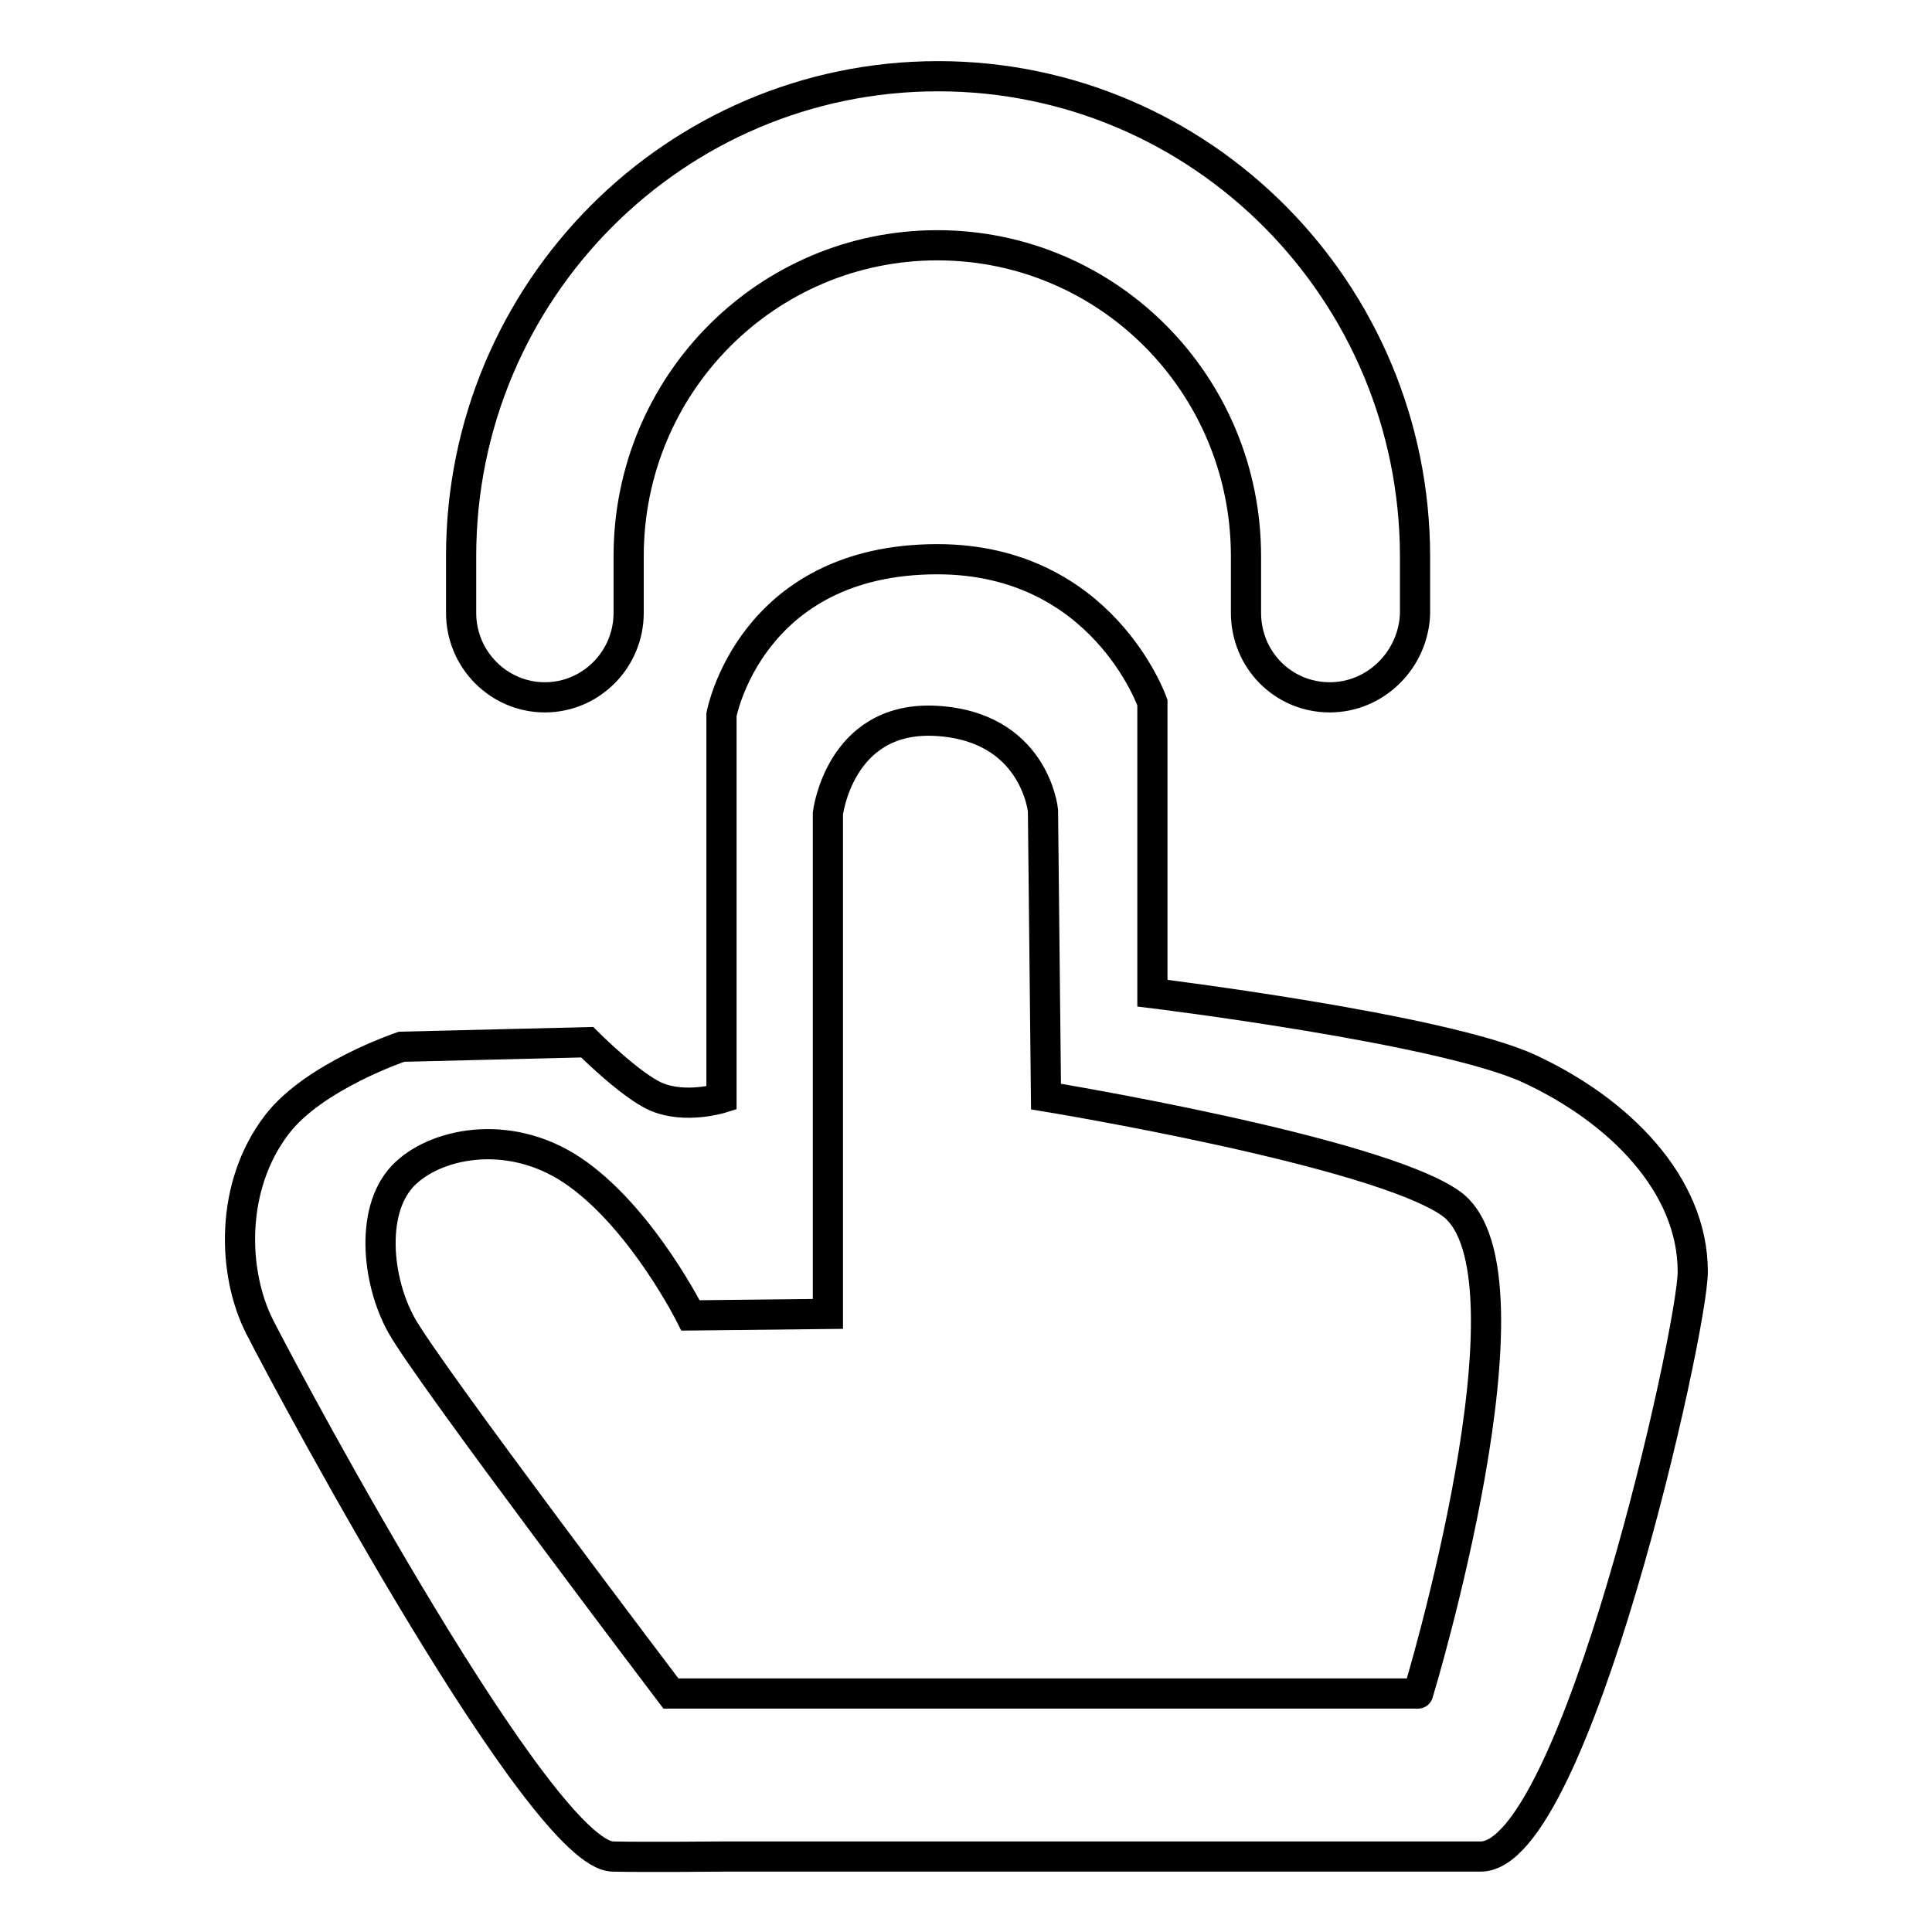
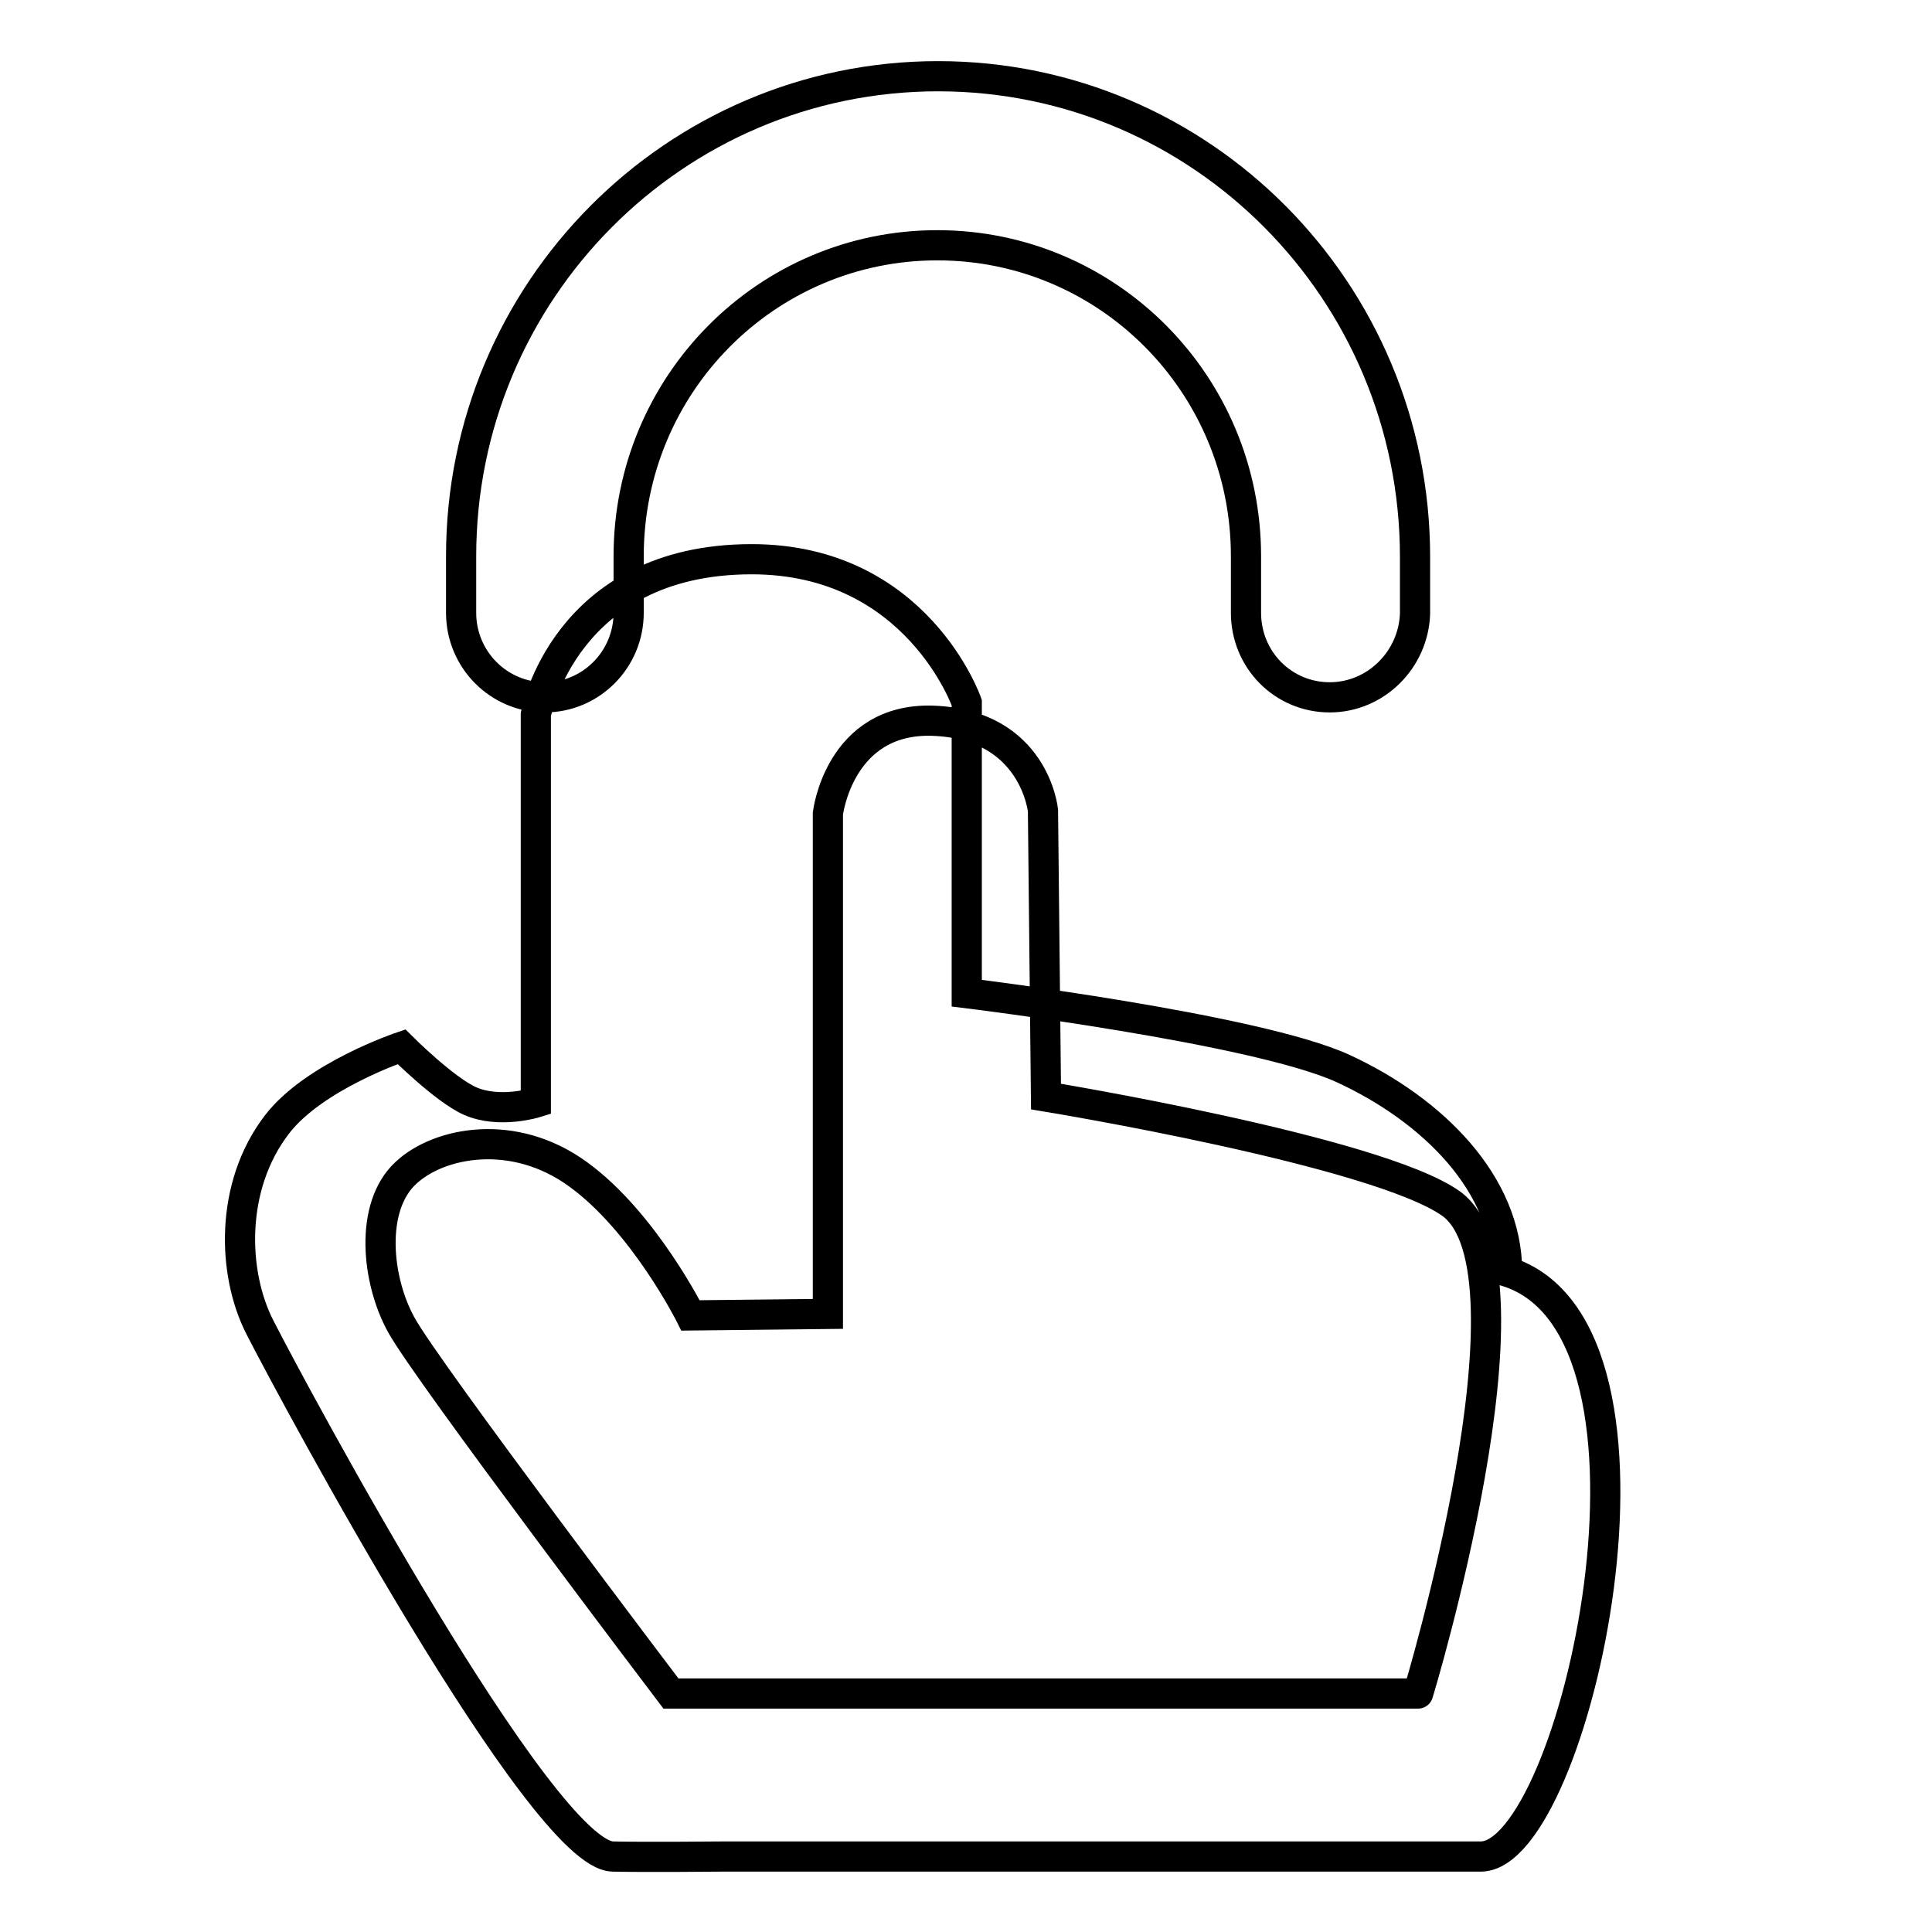
<svg xmlns="http://www.w3.org/2000/svg" version="1.1" x="0px" y="0px" viewBox="0 0 256 256" enable-background="new 0 0 256 256" xml:space="preserve">
  <g>
    <g>
-       <path stroke-width="4" fill-opacity="0" stroke="#000000" d="M196.2,246c-5.4,0-16.1,0-16.1,0H95.7c0,0-10.3,0.1-14.5,0c-9.4-0.2-42-60.8-46.8-70.2c-3.6-7.1-4-18.6,2.3-26.8c4.9-6.4,16.5-10.3,16.5-10.3l24.6-0.6c0,0,5.7,5.7,9.1,7.2c3.9,1.7,8.7,0.2,8.7,0.2V94.7c0,0,3.8-20.6,28.6-20.6c21.9,0,28.5,19,28.5,19l0,38.5c0,0,38.4,4.7,49.9,10c11.9,5.5,21.7,15.3,21.7,26.9C224.3,176.3,208.7,246,196.2,246z M192.3,159.5c-9.8-7-53.7-14.2-53.7-14.2l-0.4-37.9c0,0-1.1-11.4-14.6-11.9c-12.4-0.4-13.9,12.3-13.9,12.3v66.3l-18.2,0.2c0,0-6.2-12.4-14.9-18.7c-8.5-6.2-18.4-4.3-22.8-0.2c-4.9,4.5-3.9,14.3-0.6,20.2c3.4,6.2,35.7,48.8,35.7,48.8h99C187.9,224.5,204.8,168.6,192.3,159.5z M176.2,92.4c-6.2,0-11.1-5-11.1-11.2c0-2.3,0-5.6,0-7.5c0-22.8-18.3-41.2-40.9-41.2c-22.6,0-40.9,18.4-40.9,41.2c0,1.9,0,5.2,0,7.5c0,6.2-5,11.2-11.1,11.2s-11.1-5-11.1-11.2c0-2,0-5.2,0-7.5c0-35.1,28.3-63.6,63.2-63.6s63.2,28.5,63.2,63.7c0,2.3,0,5.5,0,7.5C187.3,87.4,182.3,92.4,176.2,92.4z" />
+       <path stroke-width="4" fill-opacity="0" stroke="#000000" d="M196.2,246c-5.4,0-16.1,0-16.1,0H95.7c0,0-10.3,0.1-14.5,0c-9.4-0.2-42-60.8-46.8-70.2c-3.6-7.1-4-18.6,2.3-26.8c4.9-6.4,16.5-10.3,16.5-10.3c0,0,5.7,5.7,9.1,7.2c3.9,1.7,8.7,0.2,8.7,0.2V94.7c0,0,3.8-20.6,28.6-20.6c21.9,0,28.5,19,28.5,19l0,38.5c0,0,38.4,4.7,49.9,10c11.9,5.5,21.7,15.3,21.7,26.9C224.3,176.3,208.7,246,196.2,246z M192.3,159.5c-9.8-7-53.7-14.2-53.7-14.2l-0.4-37.9c0,0-1.1-11.4-14.6-11.9c-12.4-0.4-13.9,12.3-13.9,12.3v66.3l-18.2,0.2c0,0-6.2-12.4-14.9-18.7c-8.5-6.2-18.4-4.3-22.8-0.2c-4.9,4.5-3.9,14.3-0.6,20.2c3.4,6.2,35.7,48.8,35.7,48.8h99C187.9,224.5,204.8,168.6,192.3,159.5z M176.2,92.4c-6.2,0-11.1-5-11.1-11.2c0-2.3,0-5.6,0-7.5c0-22.8-18.3-41.2-40.9-41.2c-22.6,0-40.9,18.4-40.9,41.2c0,1.9,0,5.2,0,7.5c0,6.2-5,11.2-11.1,11.2s-11.1-5-11.1-11.2c0-2,0-5.2,0-7.5c0-35.1,28.3-63.6,63.2-63.6s63.2,28.5,63.2,63.7c0,2.3,0,5.5,0,7.5C187.3,87.4,182.3,92.4,176.2,92.4z" />
    </g>
  </g>
</svg>